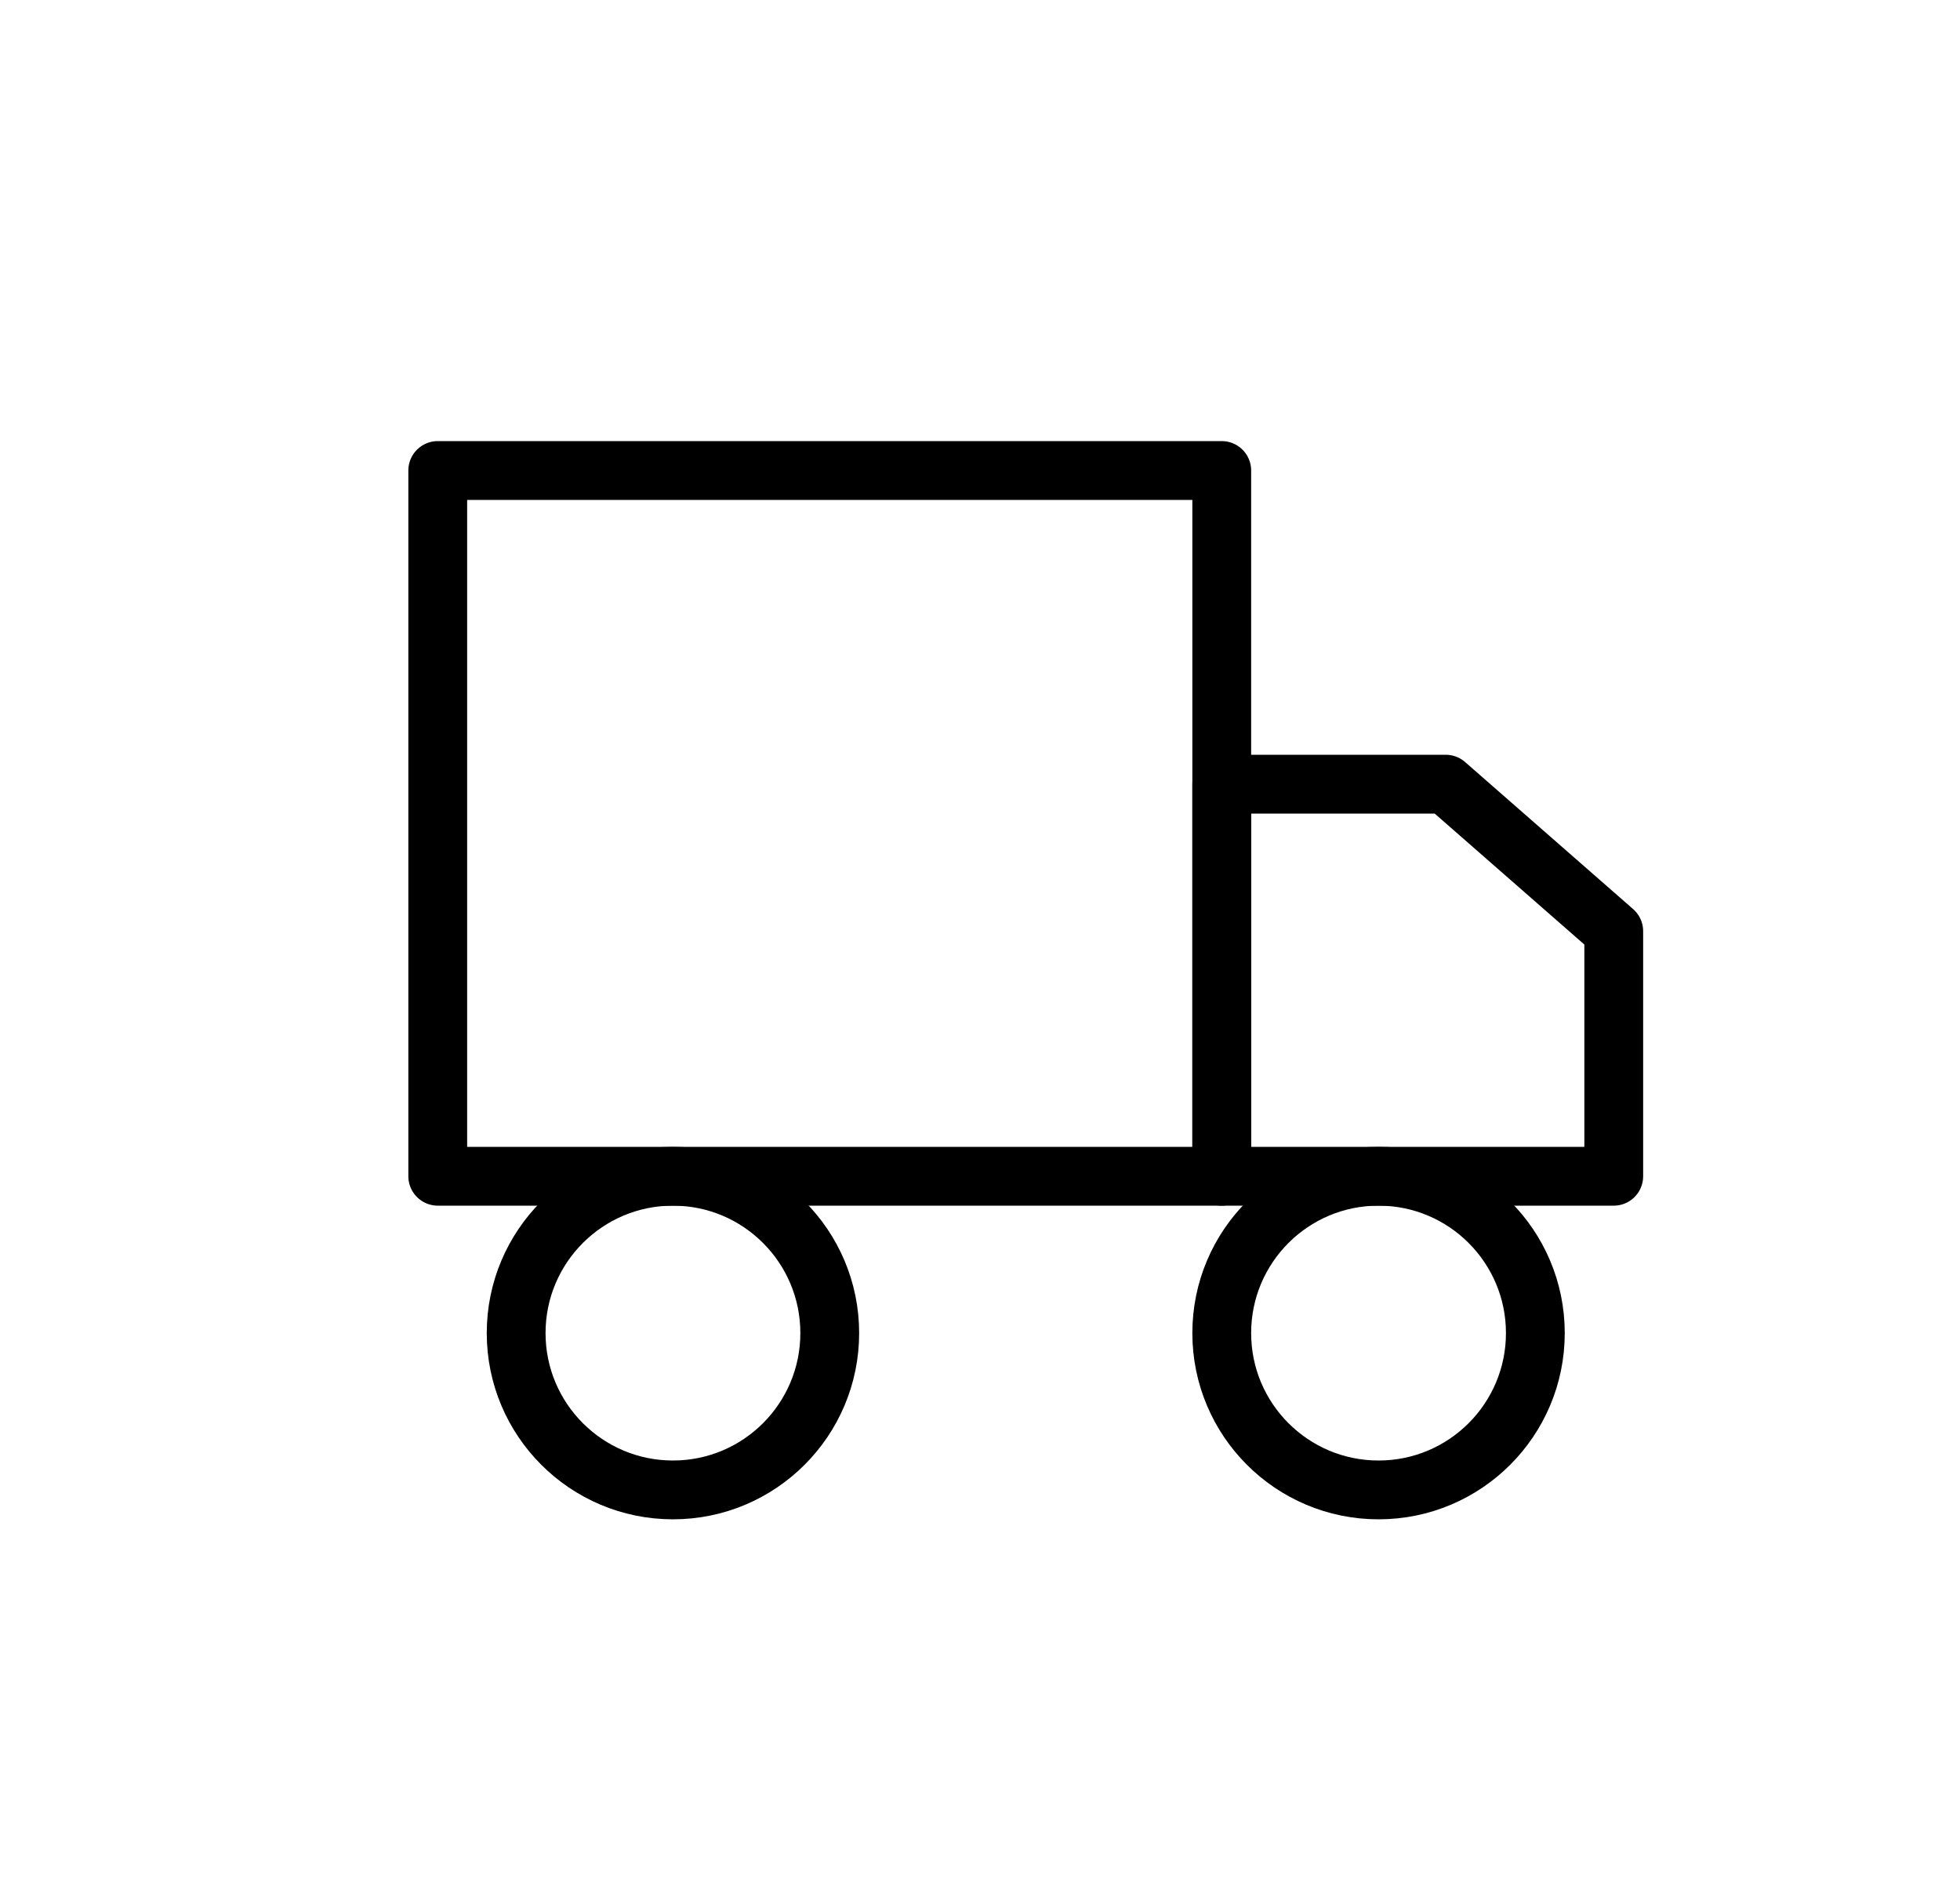
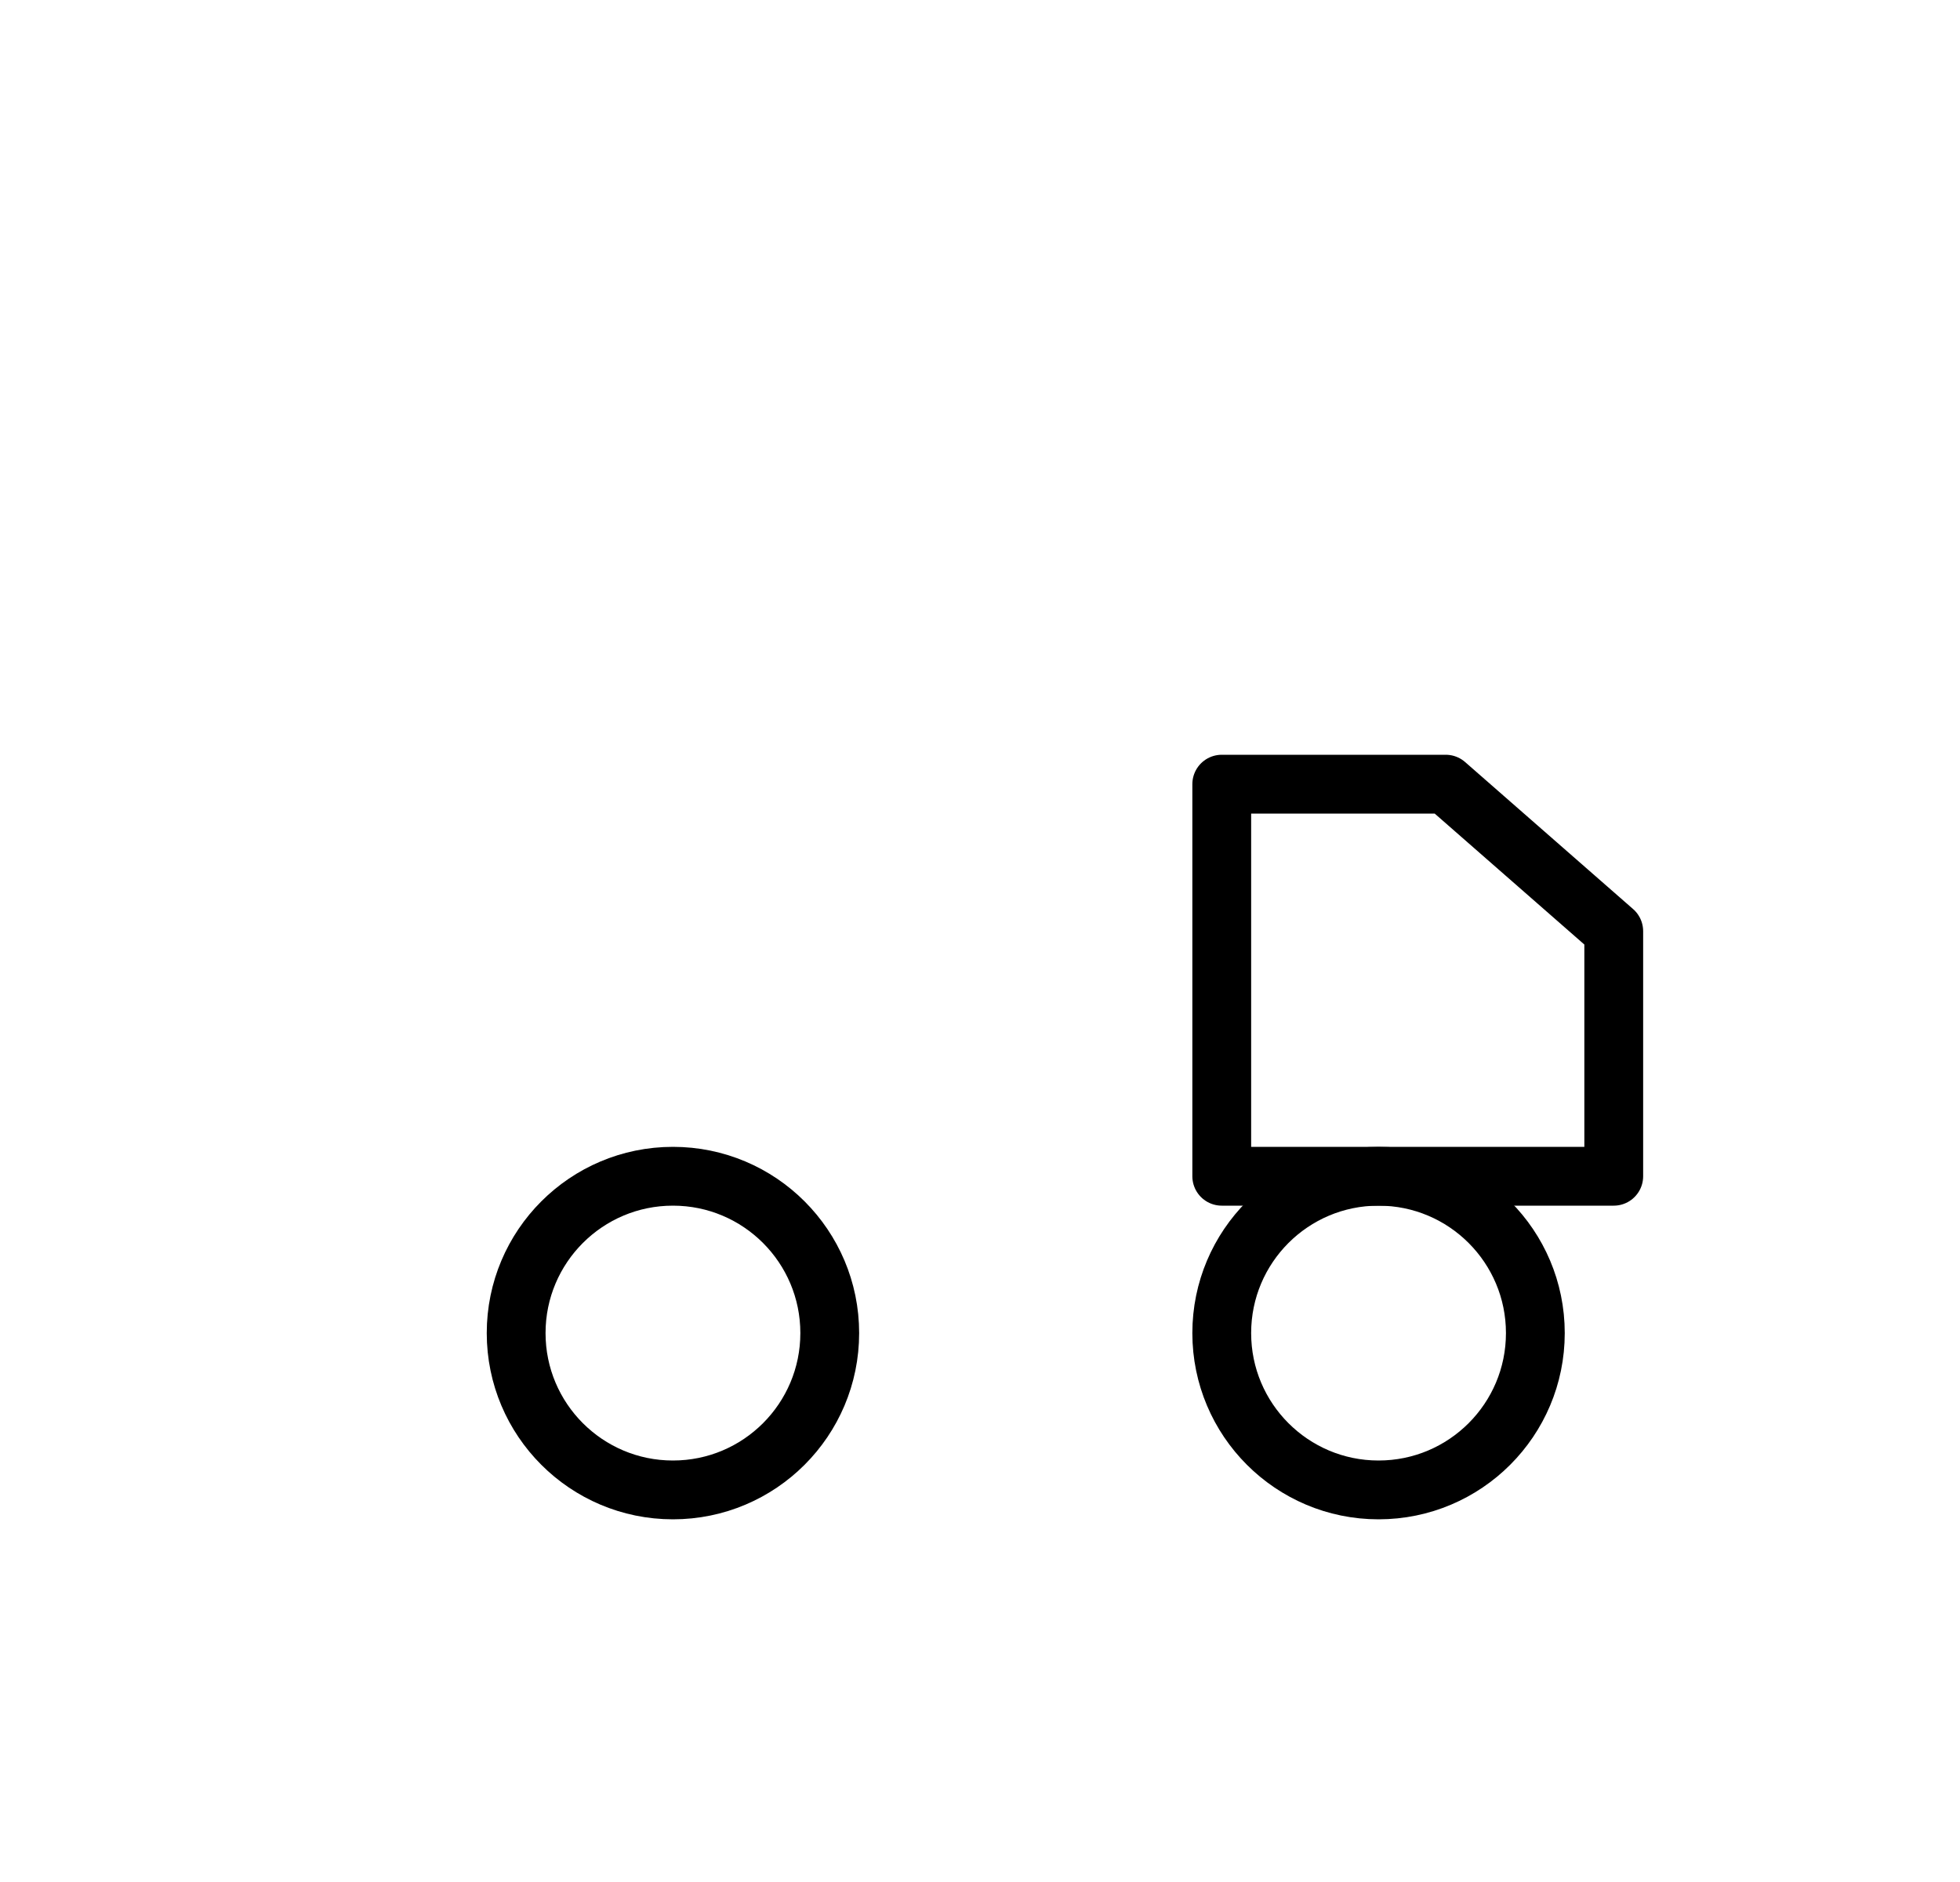
<svg xmlns="http://www.w3.org/2000/svg" width="50" height="48" viewBox="0 0 50 48" fill="none">
-   <path d="M31.167 12H11.167V30H31.167V12Z" stroke="black" stroke-width="1.5" stroke-linecap="round" stroke-linejoin="round" />
  <path d="M31.167 20H36.881L41.167 23.75V30H31.167V20Z" stroke="black" stroke-width="1.5" stroke-linecap="round" stroke-linejoin="round" />
  <path d="M17.167 38C19.376 38 21.167 36.209 21.167 34C21.167 31.791 19.376 30 17.167 30C14.958 30 13.167 31.791 13.167 34C13.167 36.209 14.958 38 17.167 38Z" stroke="black" stroke-width="1.5" stroke-linecap="round" stroke-linejoin="round" />
  <path d="M35.167 38C37.376 38 39.167 36.209 39.167 34C39.167 31.791 37.376 30 35.167 30C32.958 30 31.167 31.791 31.167 34C31.167 36.209 32.958 38 35.167 38Z" stroke="black" stroke-width="1.5" stroke-linecap="round" stroke-linejoin="round" />
</svg>